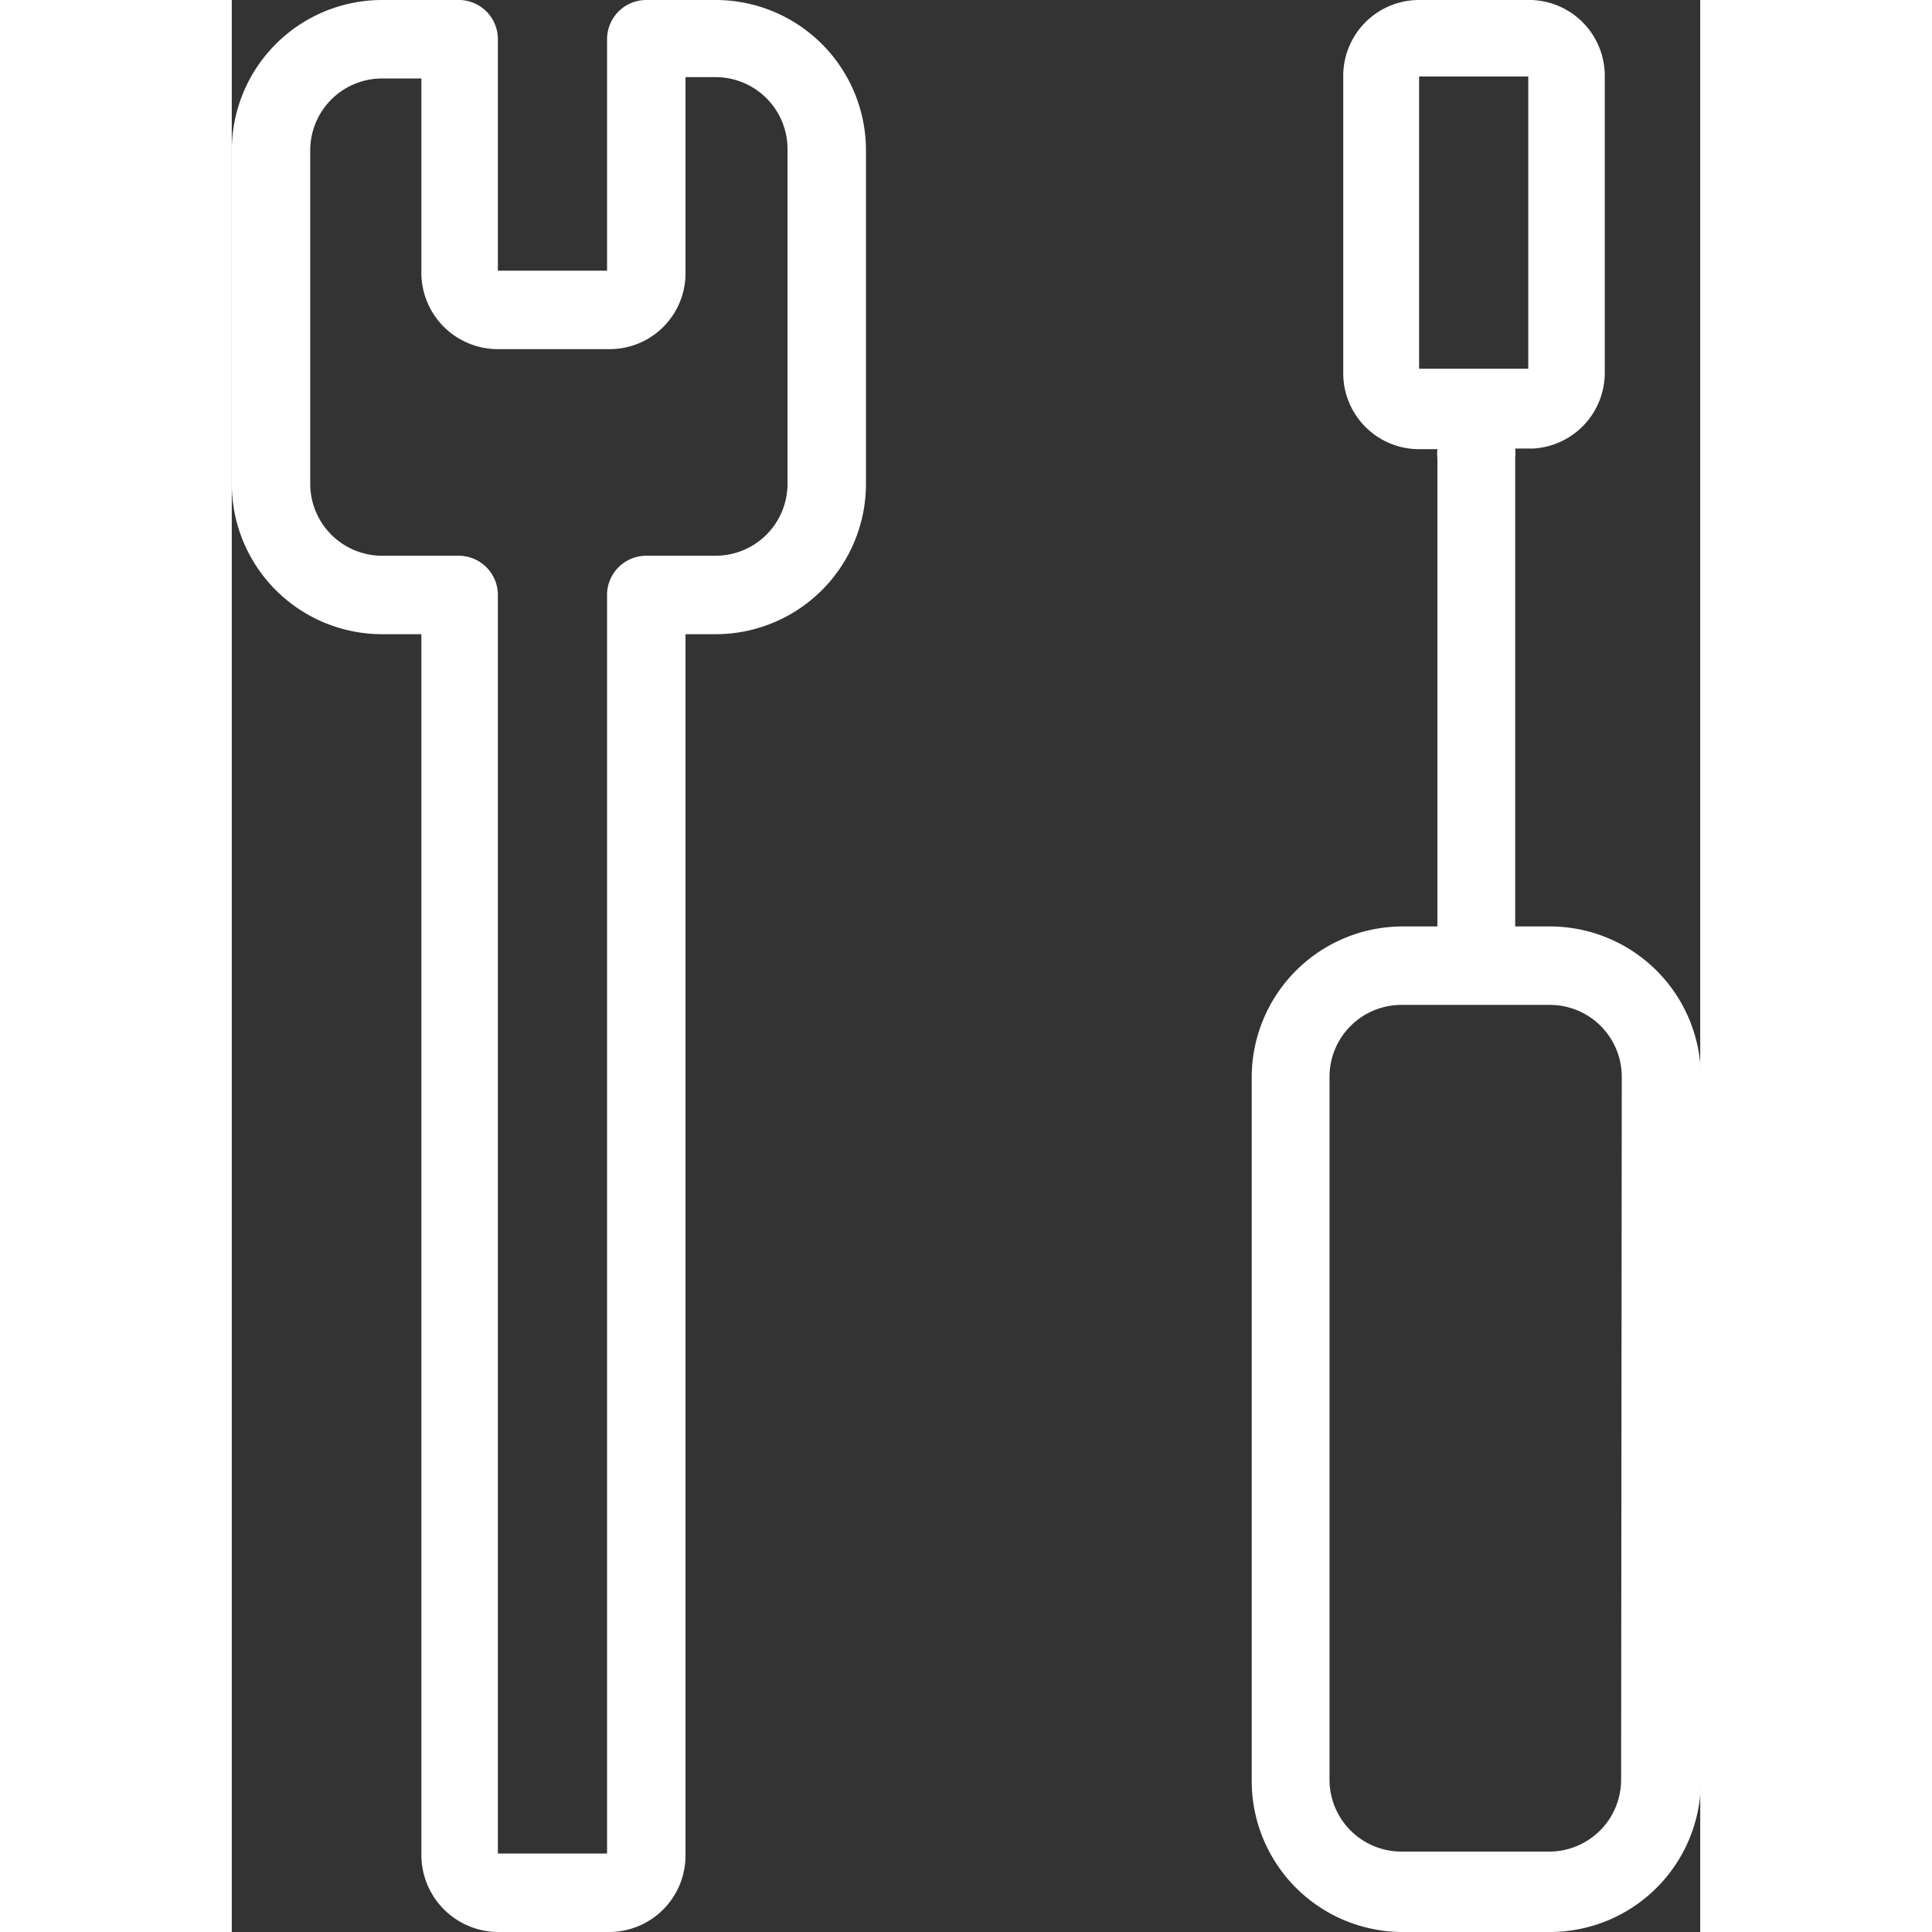
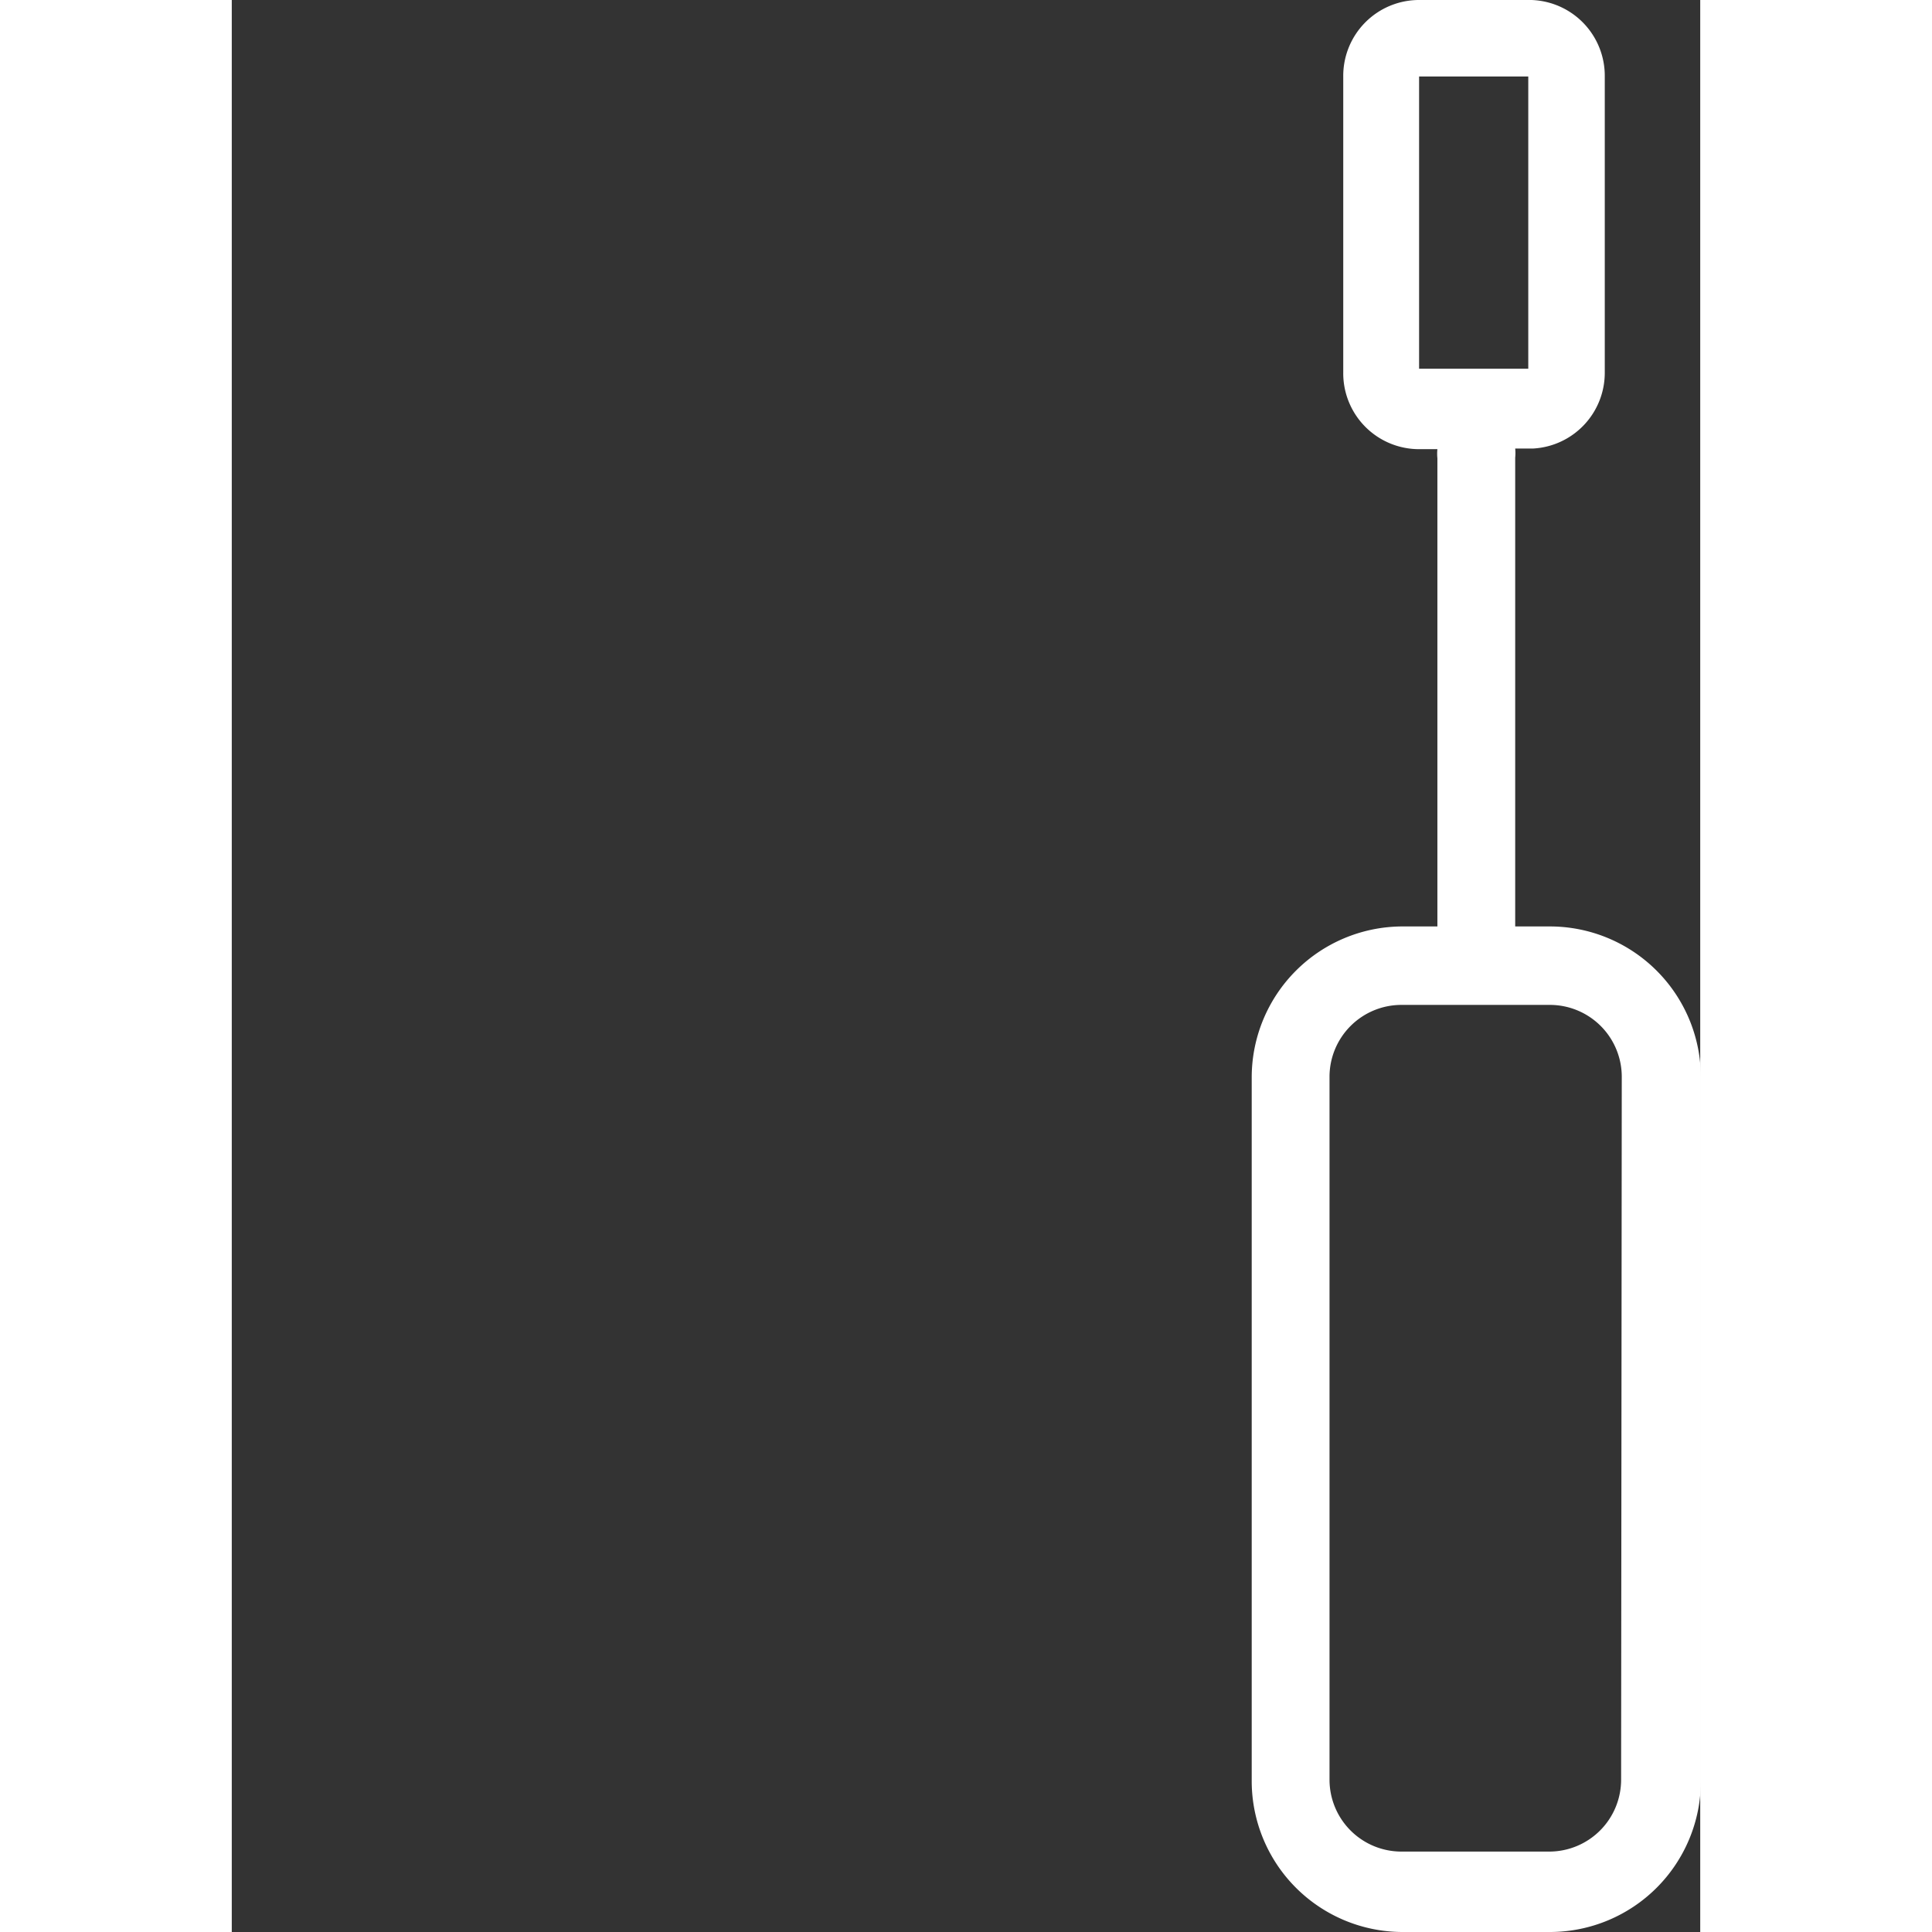
<svg xmlns="http://www.w3.org/2000/svg" width="80" height="80" viewBox="0 0 22.46 29.55">
  <rect x="0" y="0" width="22.46" height="29.55" fill="#333333" stroke="none" />
  <path d="M20.16,14.17h-.53V7a.7.7,0,0,0,0-.14h.28A1.16,1.16,0,0,0,21,5.7V1.17A1.16,1.16,0,0,0,19.88,0H18.17A1.16,1.16,0,0,0,17,1.17V5.7a1.16,1.16,0,0,0,1.16,1.17h.28a.68.68,0,0,0,0,.14v7.16h-.54a2.31,2.31,0,0,0-2.3,2.3V27.25a2.31,2.31,0,0,0,2.3,2.3h2.27a2.31,2.31,0,0,0,2.3-2.3V16.47A2.31,2.31,0,0,0,20.16,14.17Zm-2-13h1.67l0,4.47-1.67,0Zm3.09,26.05a1.1,1.1,0,0,1-1.1,1.1H17.89a1.1,1.1,0,0,1-1.1-1.1V16.47a1.1,1.1,0,0,1,1.1-1.1h2.27a1.1,1.1,0,0,1,1.1,1.1Z" fill="#ffffff" />
-   <path d="M7.4,0H6.34a.6.6,0,0,0-.6.6l0,3.54-1.67,0V.6A.6.6,0,0,0,3.5,0H2.3A2.3,2.3,0,0,0,0,2.3V7.4A2.3,2.3,0,0,0,2.3,9.7h.6V28.38a1.18,1.18,0,0,0,1.17,1.17h1.7a1.17,1.17,0,0,0,1.17-1.17V9.7H7.4A2.3,2.3,0,0,0,9.7,7.4V2.3A2.3,2.3,0,0,0,7.4,0ZM8.5,7.4A1.1,1.1,0,0,1,7.4,8.5H6.34a.6.6,0,0,0-.6.6l0,19.25-1.67,0V9.1a.6.6,0,0,0-.6-.6H2.3A1.1,1.1,0,0,1,1.2,7.4V2.3A1.1,1.1,0,0,1,2.3,1.2h.6v3A1.17,1.17,0,0,0,4.07,5.34h1.7A1.16,1.16,0,0,0,6.94,4.18v-3H7.4A1.1,1.1,0,0,1,8.5,2.3Z" fill="#ffffff" />
</svg>